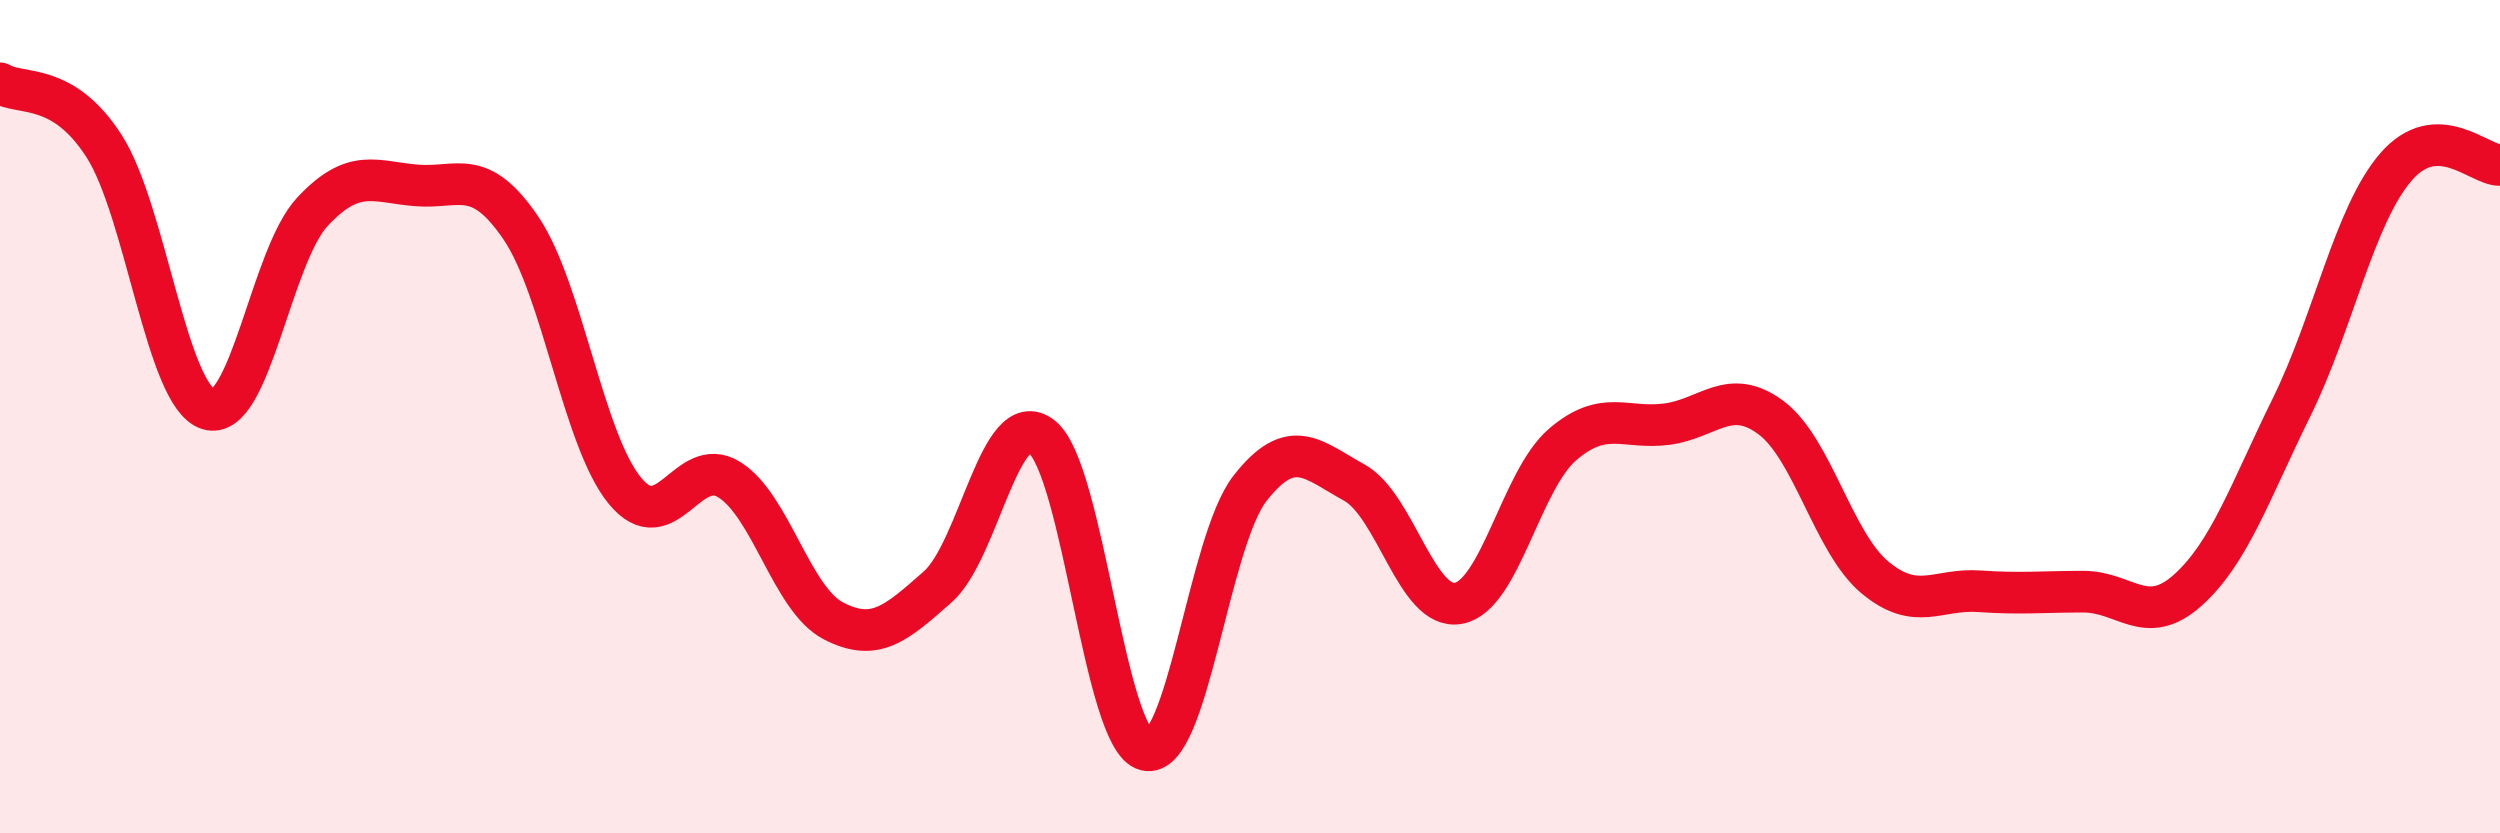
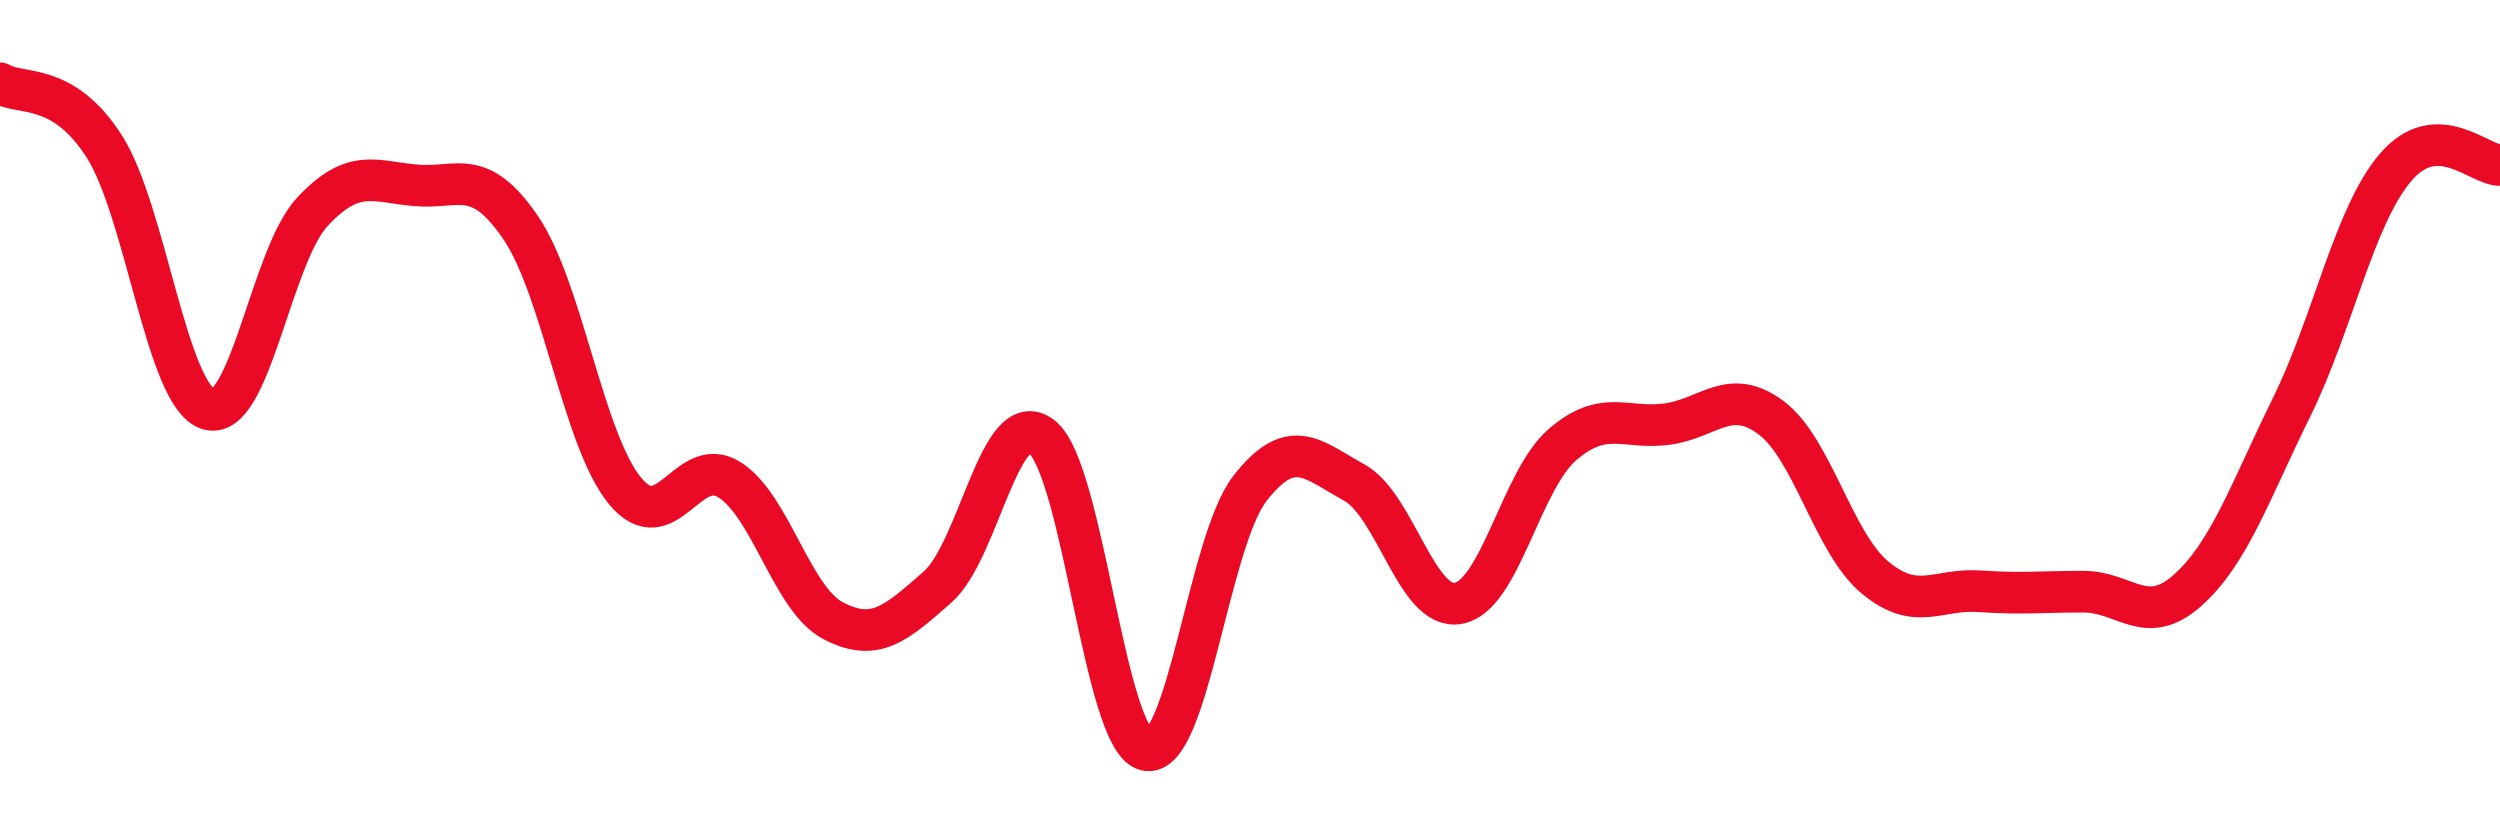
<svg xmlns="http://www.w3.org/2000/svg" width="60" height="20" viewBox="0 0 60 20">
-   <path d="M 0,2 C 0.5,2.3 1.5,1.95 2.5,3.51 C 3.5,5.07 4,9.51 5,9.82 C 6,10.13 6.5,6.15 7.5,5.08 C 8.5,4.01 9,4.37 10,4.45 C 11,4.53 11.5,4 12.5,5.47 C 13.5,6.94 14,10.57 15,11.78 C 16,12.99 16.5,10.89 17.5,11.51 C 18.5,12.13 19,14.38 20,14.9 C 21,15.42 21.5,14.97 22.5,14.09 C 23.5,13.21 24,9.7 25,10.48 C 26,11.26 26.5,17.75 27.5,18 C 28.5,18.25 29,13 30,11.72 C 31,10.44 31.5,11.03 32.5,11.58 C 33.5,12.13 34,14.66 35,14.48 C 36,14.3 36.5,11.53 37.5,10.67 C 38.5,9.81 39,10.31 40,10.18 C 41,10.05 41.5,9.28 42.5,10.02 C 43.5,10.76 44,13.03 45,13.86 C 46,14.69 46.5,14.12 47.5,14.19 C 48.5,14.26 49,14.2 50,14.2 C 51,14.2 51.5,15.06 52.5,14.17 C 53.5,13.28 54,11.8 55,9.77 C 56,7.74 56.5,5.17 57.5,4.01 C 58.5,2.85 59.5,3.97 60,3.96L60 20L0 20Z" fill="#EB0A25" opacity="0.1" stroke-linecap="round" stroke-linejoin="round" />
  <path d="M 0,2 C 0.5,2.3 1.5,1.95 2.5,3.51 C 3.5,5.07 4,9.51 5,9.82 C 6,10.13 6.5,6.15 7.5,5.08 C 8.5,4.01 9,4.37 10,4.45 C 11,4.53 11.5,4 12.5,5.47 C 13.5,6.94 14,10.57 15,11.78 C 16,12.99 16.5,10.89 17.5,11.51 C 18.5,12.13 19,14.38 20,14.9 C 21,15.42 21.5,14.97 22.5,14.09 C 23.5,13.21 24,9.7 25,10.48 C 26,11.26 26.5,17.75 27.5,18 C 28.5,18.25 29,13 30,11.72 C 31,10.44 31.5,11.03 32.5,11.58 C 33.5,12.13 34,14.66 35,14.48 C 36,14.3 36.5,11.53 37.5,10.67 C 38.5,9.81 39,10.31 40,10.18 C 41,10.05 41.5,9.28 42.5,10.02 C 43.5,10.76 44,13.03 45,13.86 C 46,14.69 46.5,14.12 47.5,14.19 C 48.5,14.26 49,14.2 50,14.2 C 51,14.2 51.5,15.06 52.5,14.17 C 53.5,13.28 54,11.8 55,9.77 C 56,7.74 56.5,5.17 57.5,4.01 C 58.5,2.85 59.5,3.97 60,3.96" stroke="#EB0A25" stroke-width="1" fill="none" stroke-linecap="round" stroke-linejoin="round" />
</svg>